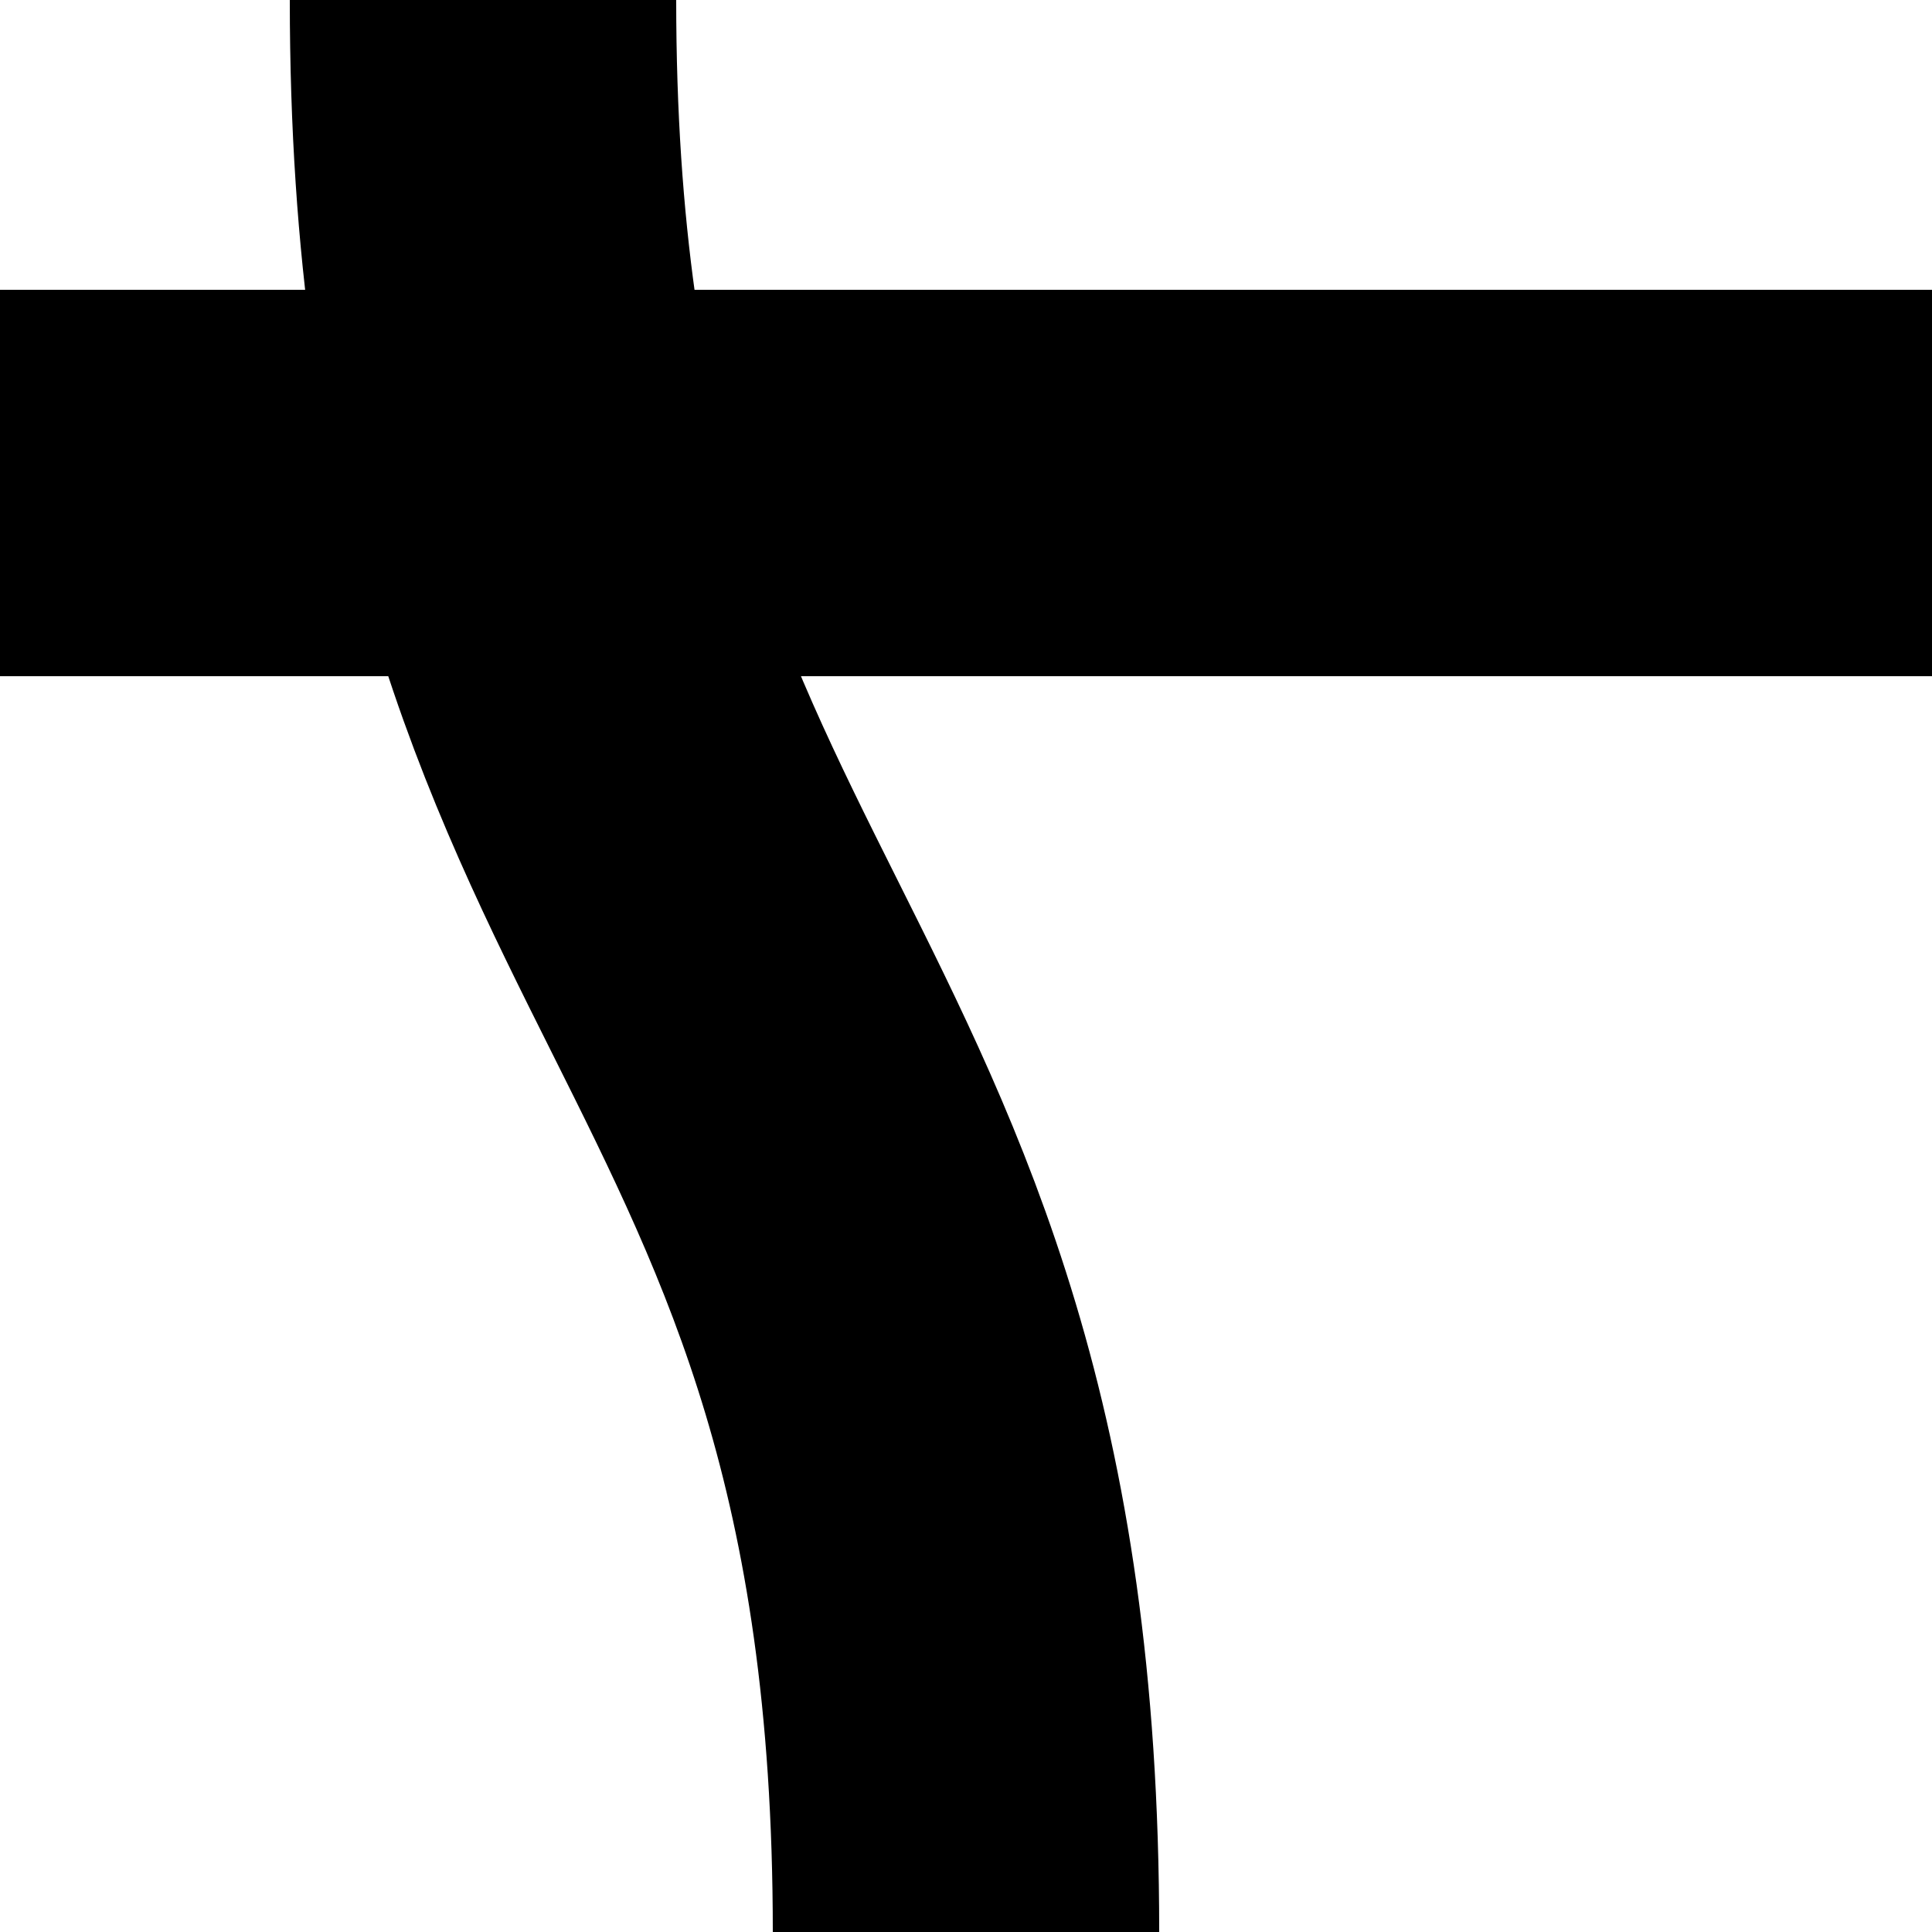
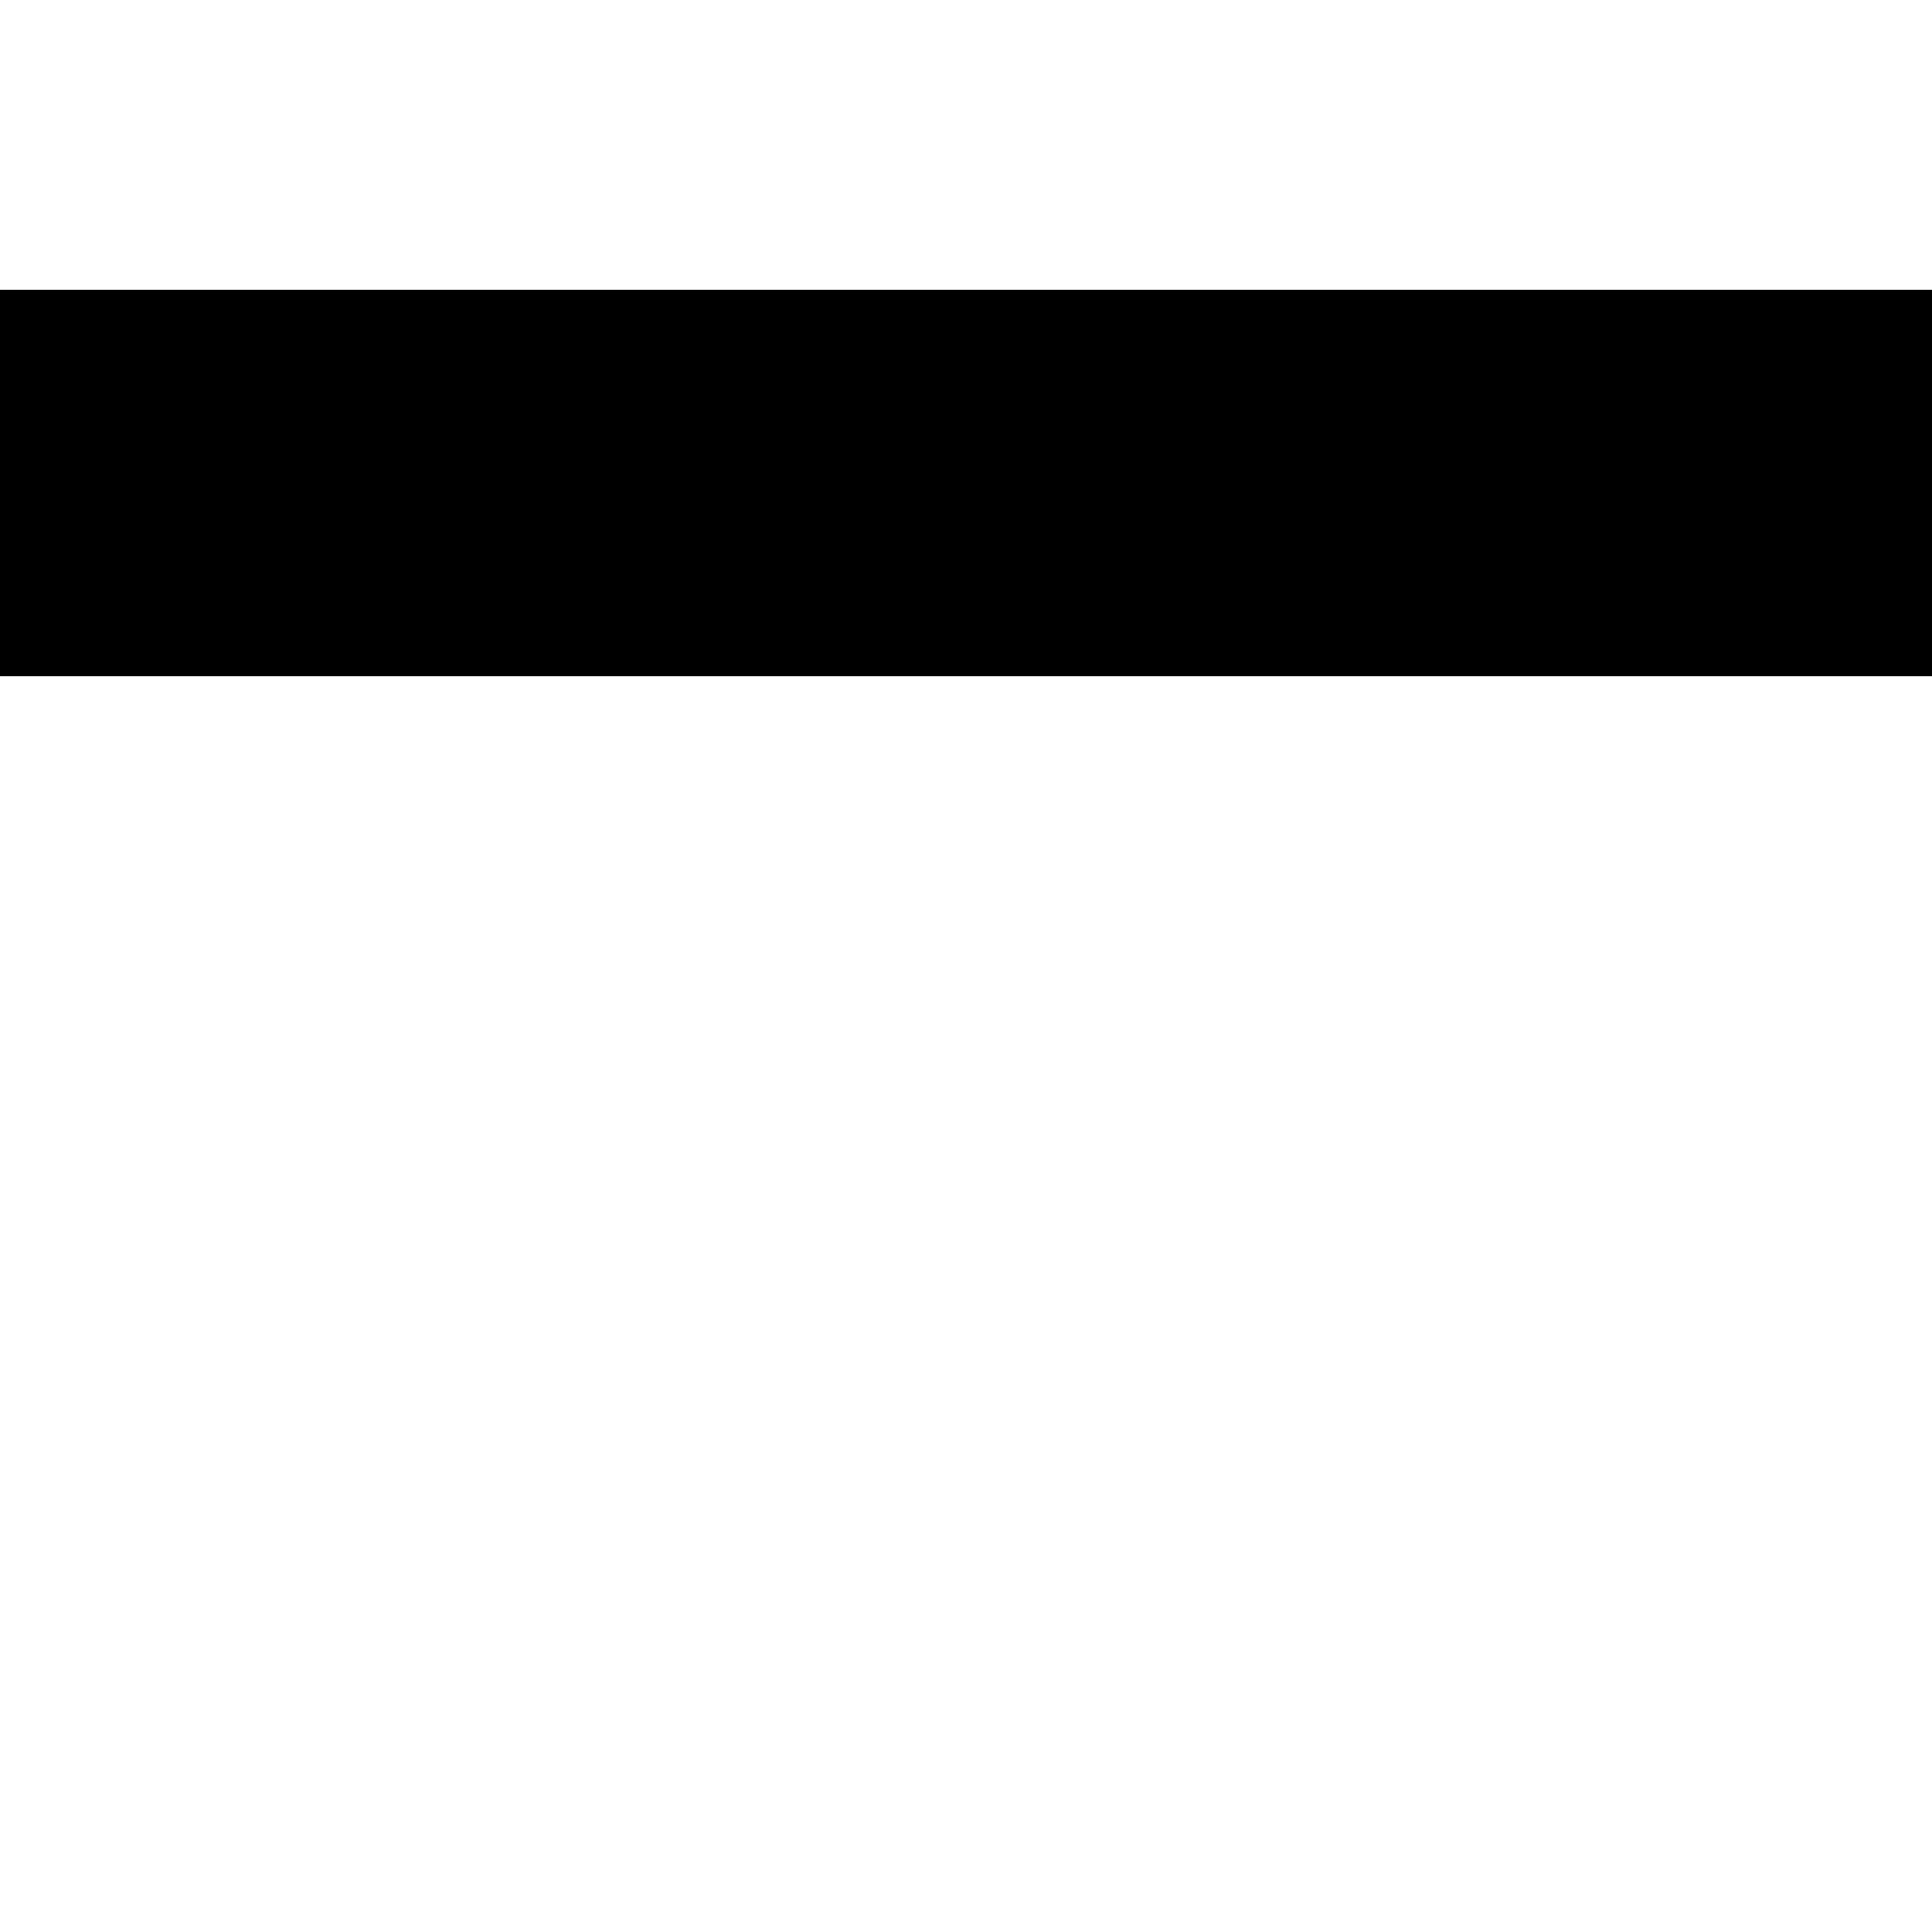
<svg xmlns="http://www.w3.org/2000/svg" width="500" height="500" stroke="#000" stroke-width="100" fill="none">
-   <path d="M125,-25 V0 c0,250 125,250 125,500 v25" />
  <path d="M-25,125 h550" />
</svg>